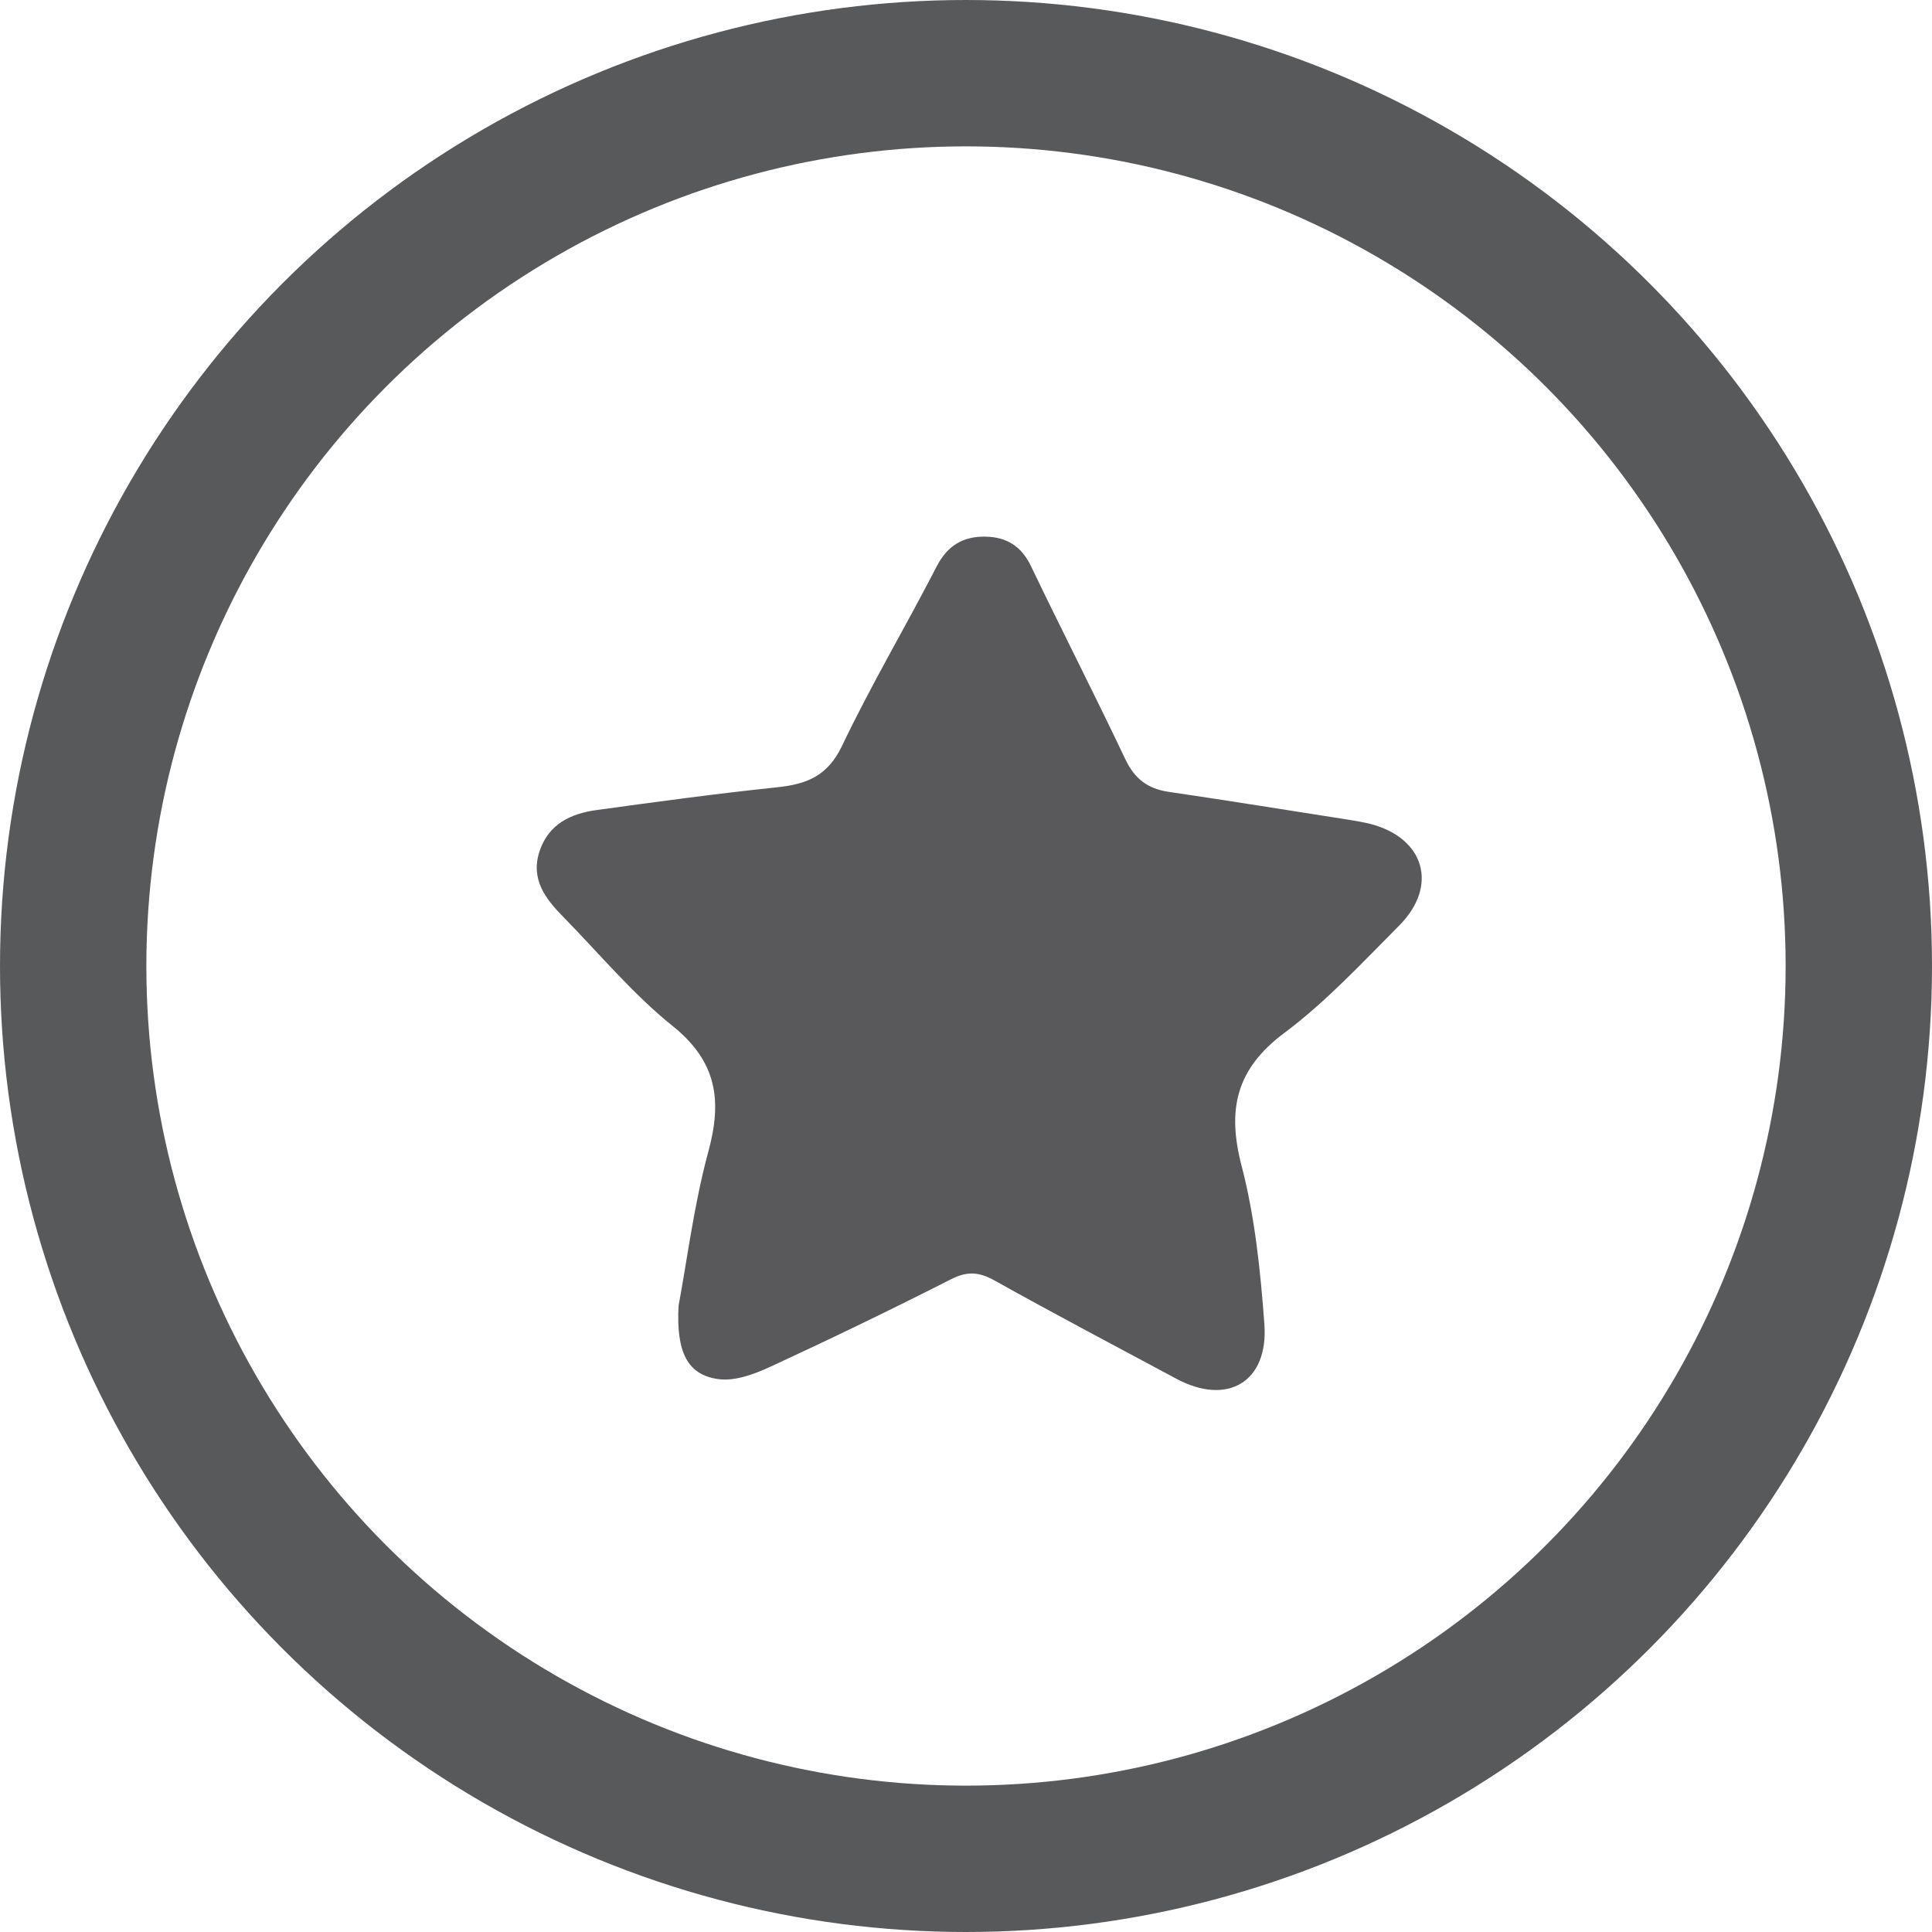
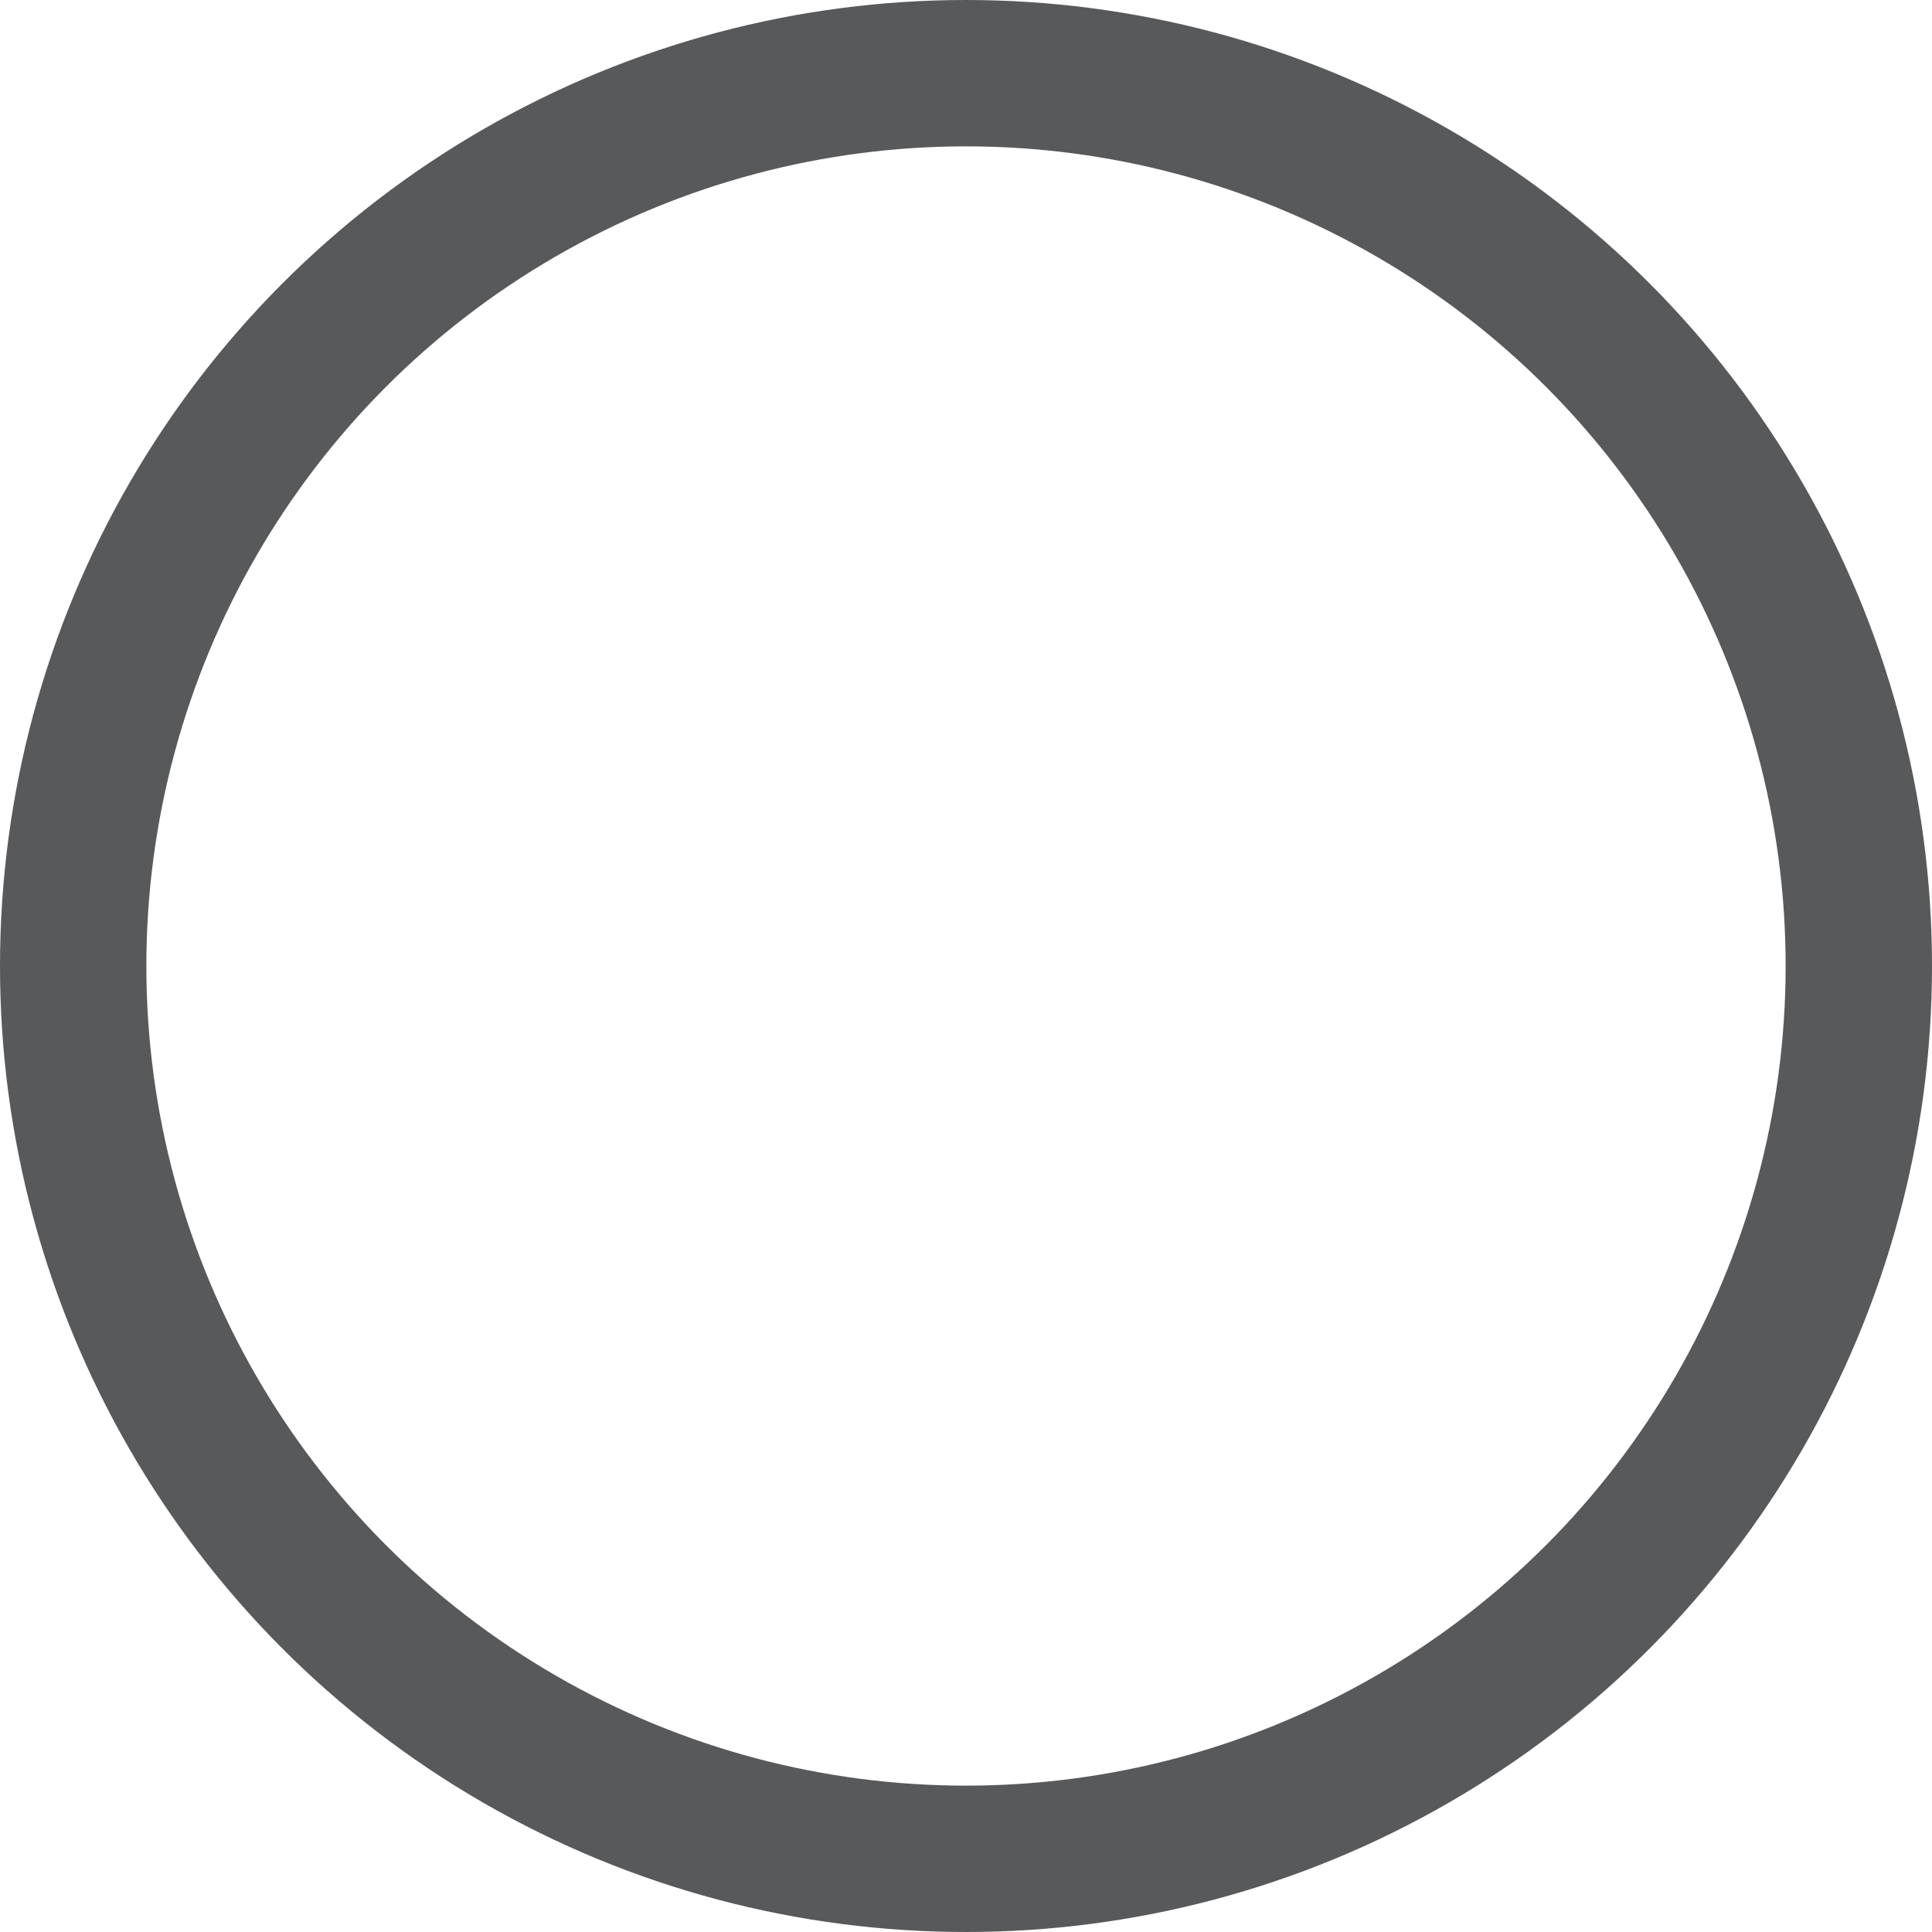
<svg xmlns="http://www.w3.org/2000/svg" width="66" height="66" viewBox="0 0 66 66" fill="none">
  <circle cx="33" cy="33" r="30.5" stroke="#58595B" stroke-width="5" />
-   <path d="M23.181 44.605C23.477 43.031 23.707 41.147 24.199 39.337C24.675 37.587 24.489 36.264 22.98 35.051C21.617 33.958 20.479 32.584 19.246 31.326C18.634 30.704 18.113 30.033 18.434 29.075C18.744 28.143 19.506 27.792 20.384 27.672C22.434 27.391 24.489 27.11 26.55 26.895C27.547 26.789 28.264 26.518 28.755 25.501C29.753 23.405 30.941 21.405 32.004 19.34C32.37 18.633 32.906 18.322 33.658 18.332C34.375 18.342 34.891 18.653 35.217 19.335C36.275 21.541 37.393 23.721 38.441 25.932C38.756 26.599 39.203 26.945 39.919 27.05C41.97 27.351 44.015 27.682 46.06 28.002C46.306 28.043 46.557 28.083 46.802 28.143C48.662 28.619 49.153 30.258 47.795 31.622C46.532 32.89 45.298 34.224 43.875 35.286C42.215 36.525 41.915 37.913 42.416 39.833C42.872 41.583 43.058 43.417 43.193 45.232C43.338 47.212 41.93 48.034 40.19 47.102C38.115 45.989 36.029 44.891 33.974 43.743C33.453 43.453 33.047 43.417 32.495 43.698C30.45 44.736 28.39 45.733 26.304 46.696C25.758 46.947 25.096 47.192 24.535 47.112C23.487 46.967 23.096 46.195 23.181 44.611V44.605Z" fill="#59595B" />
</svg>